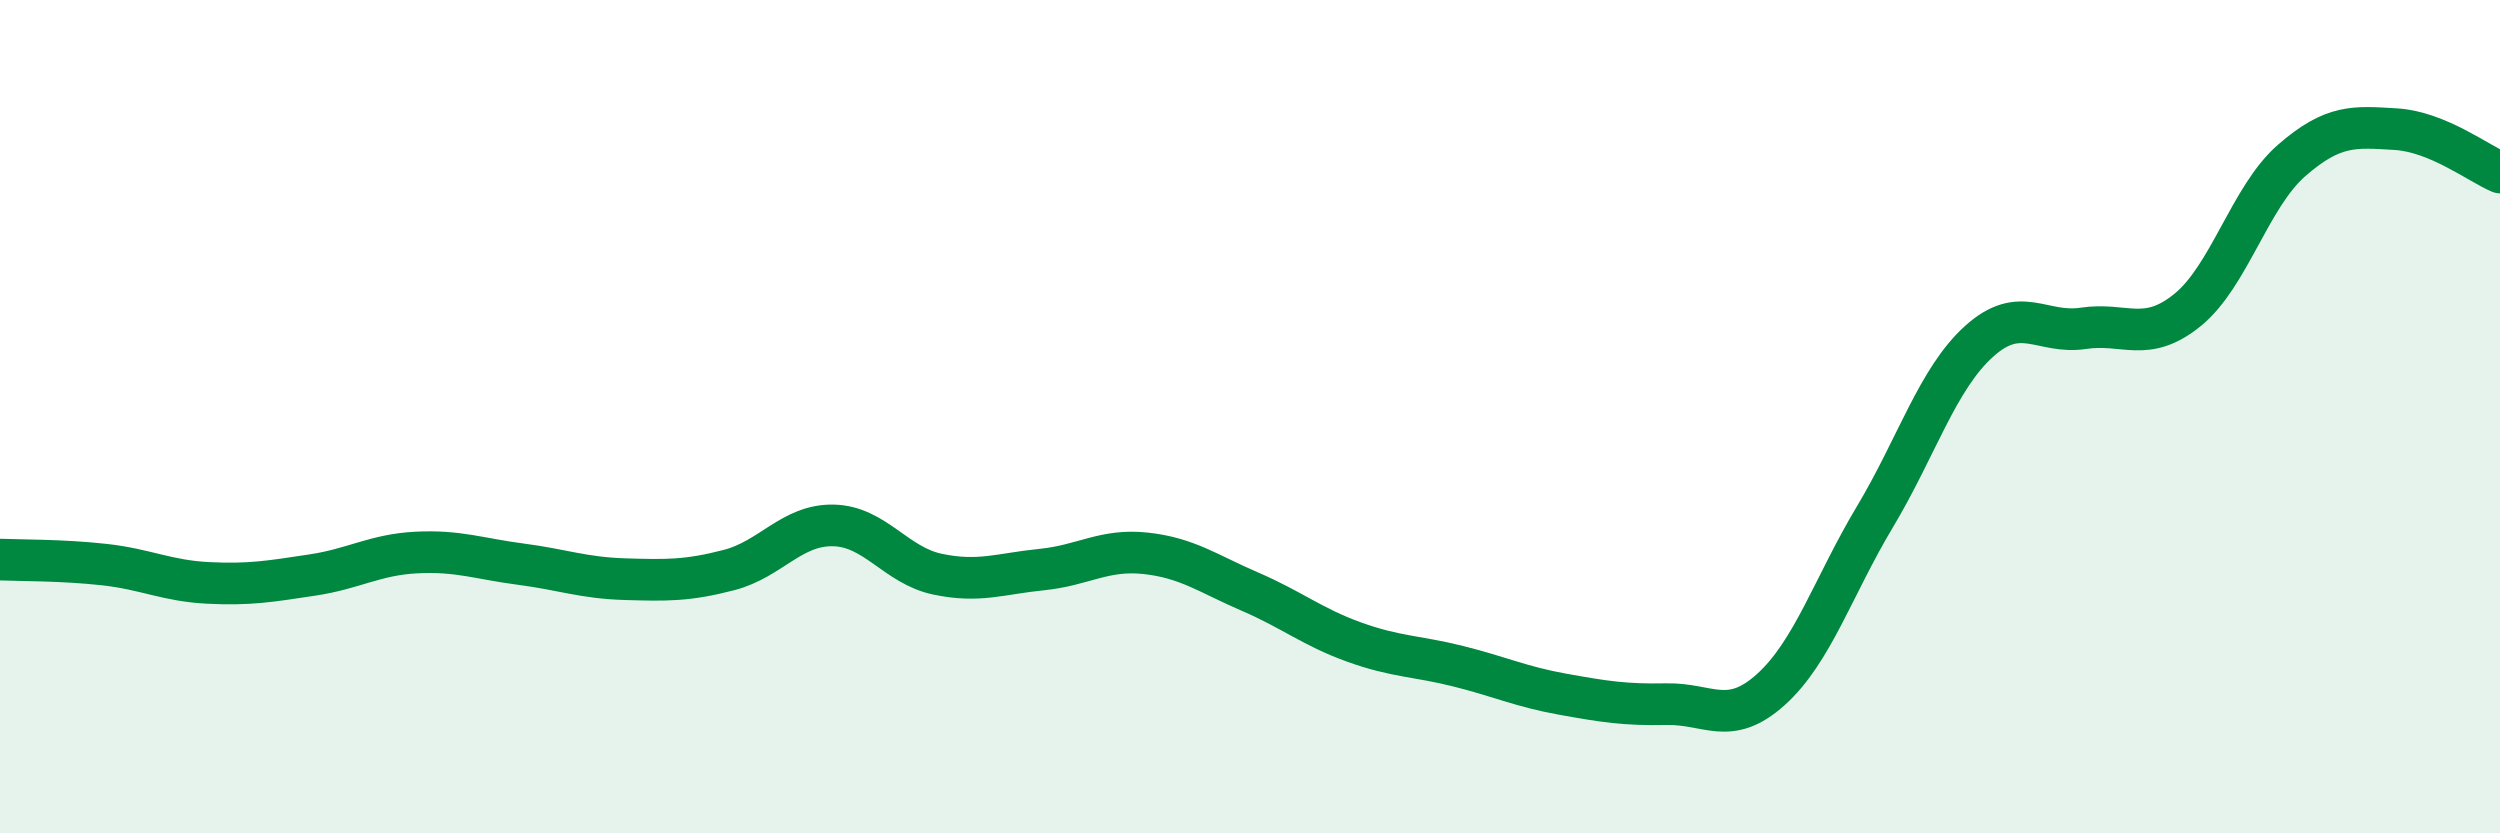
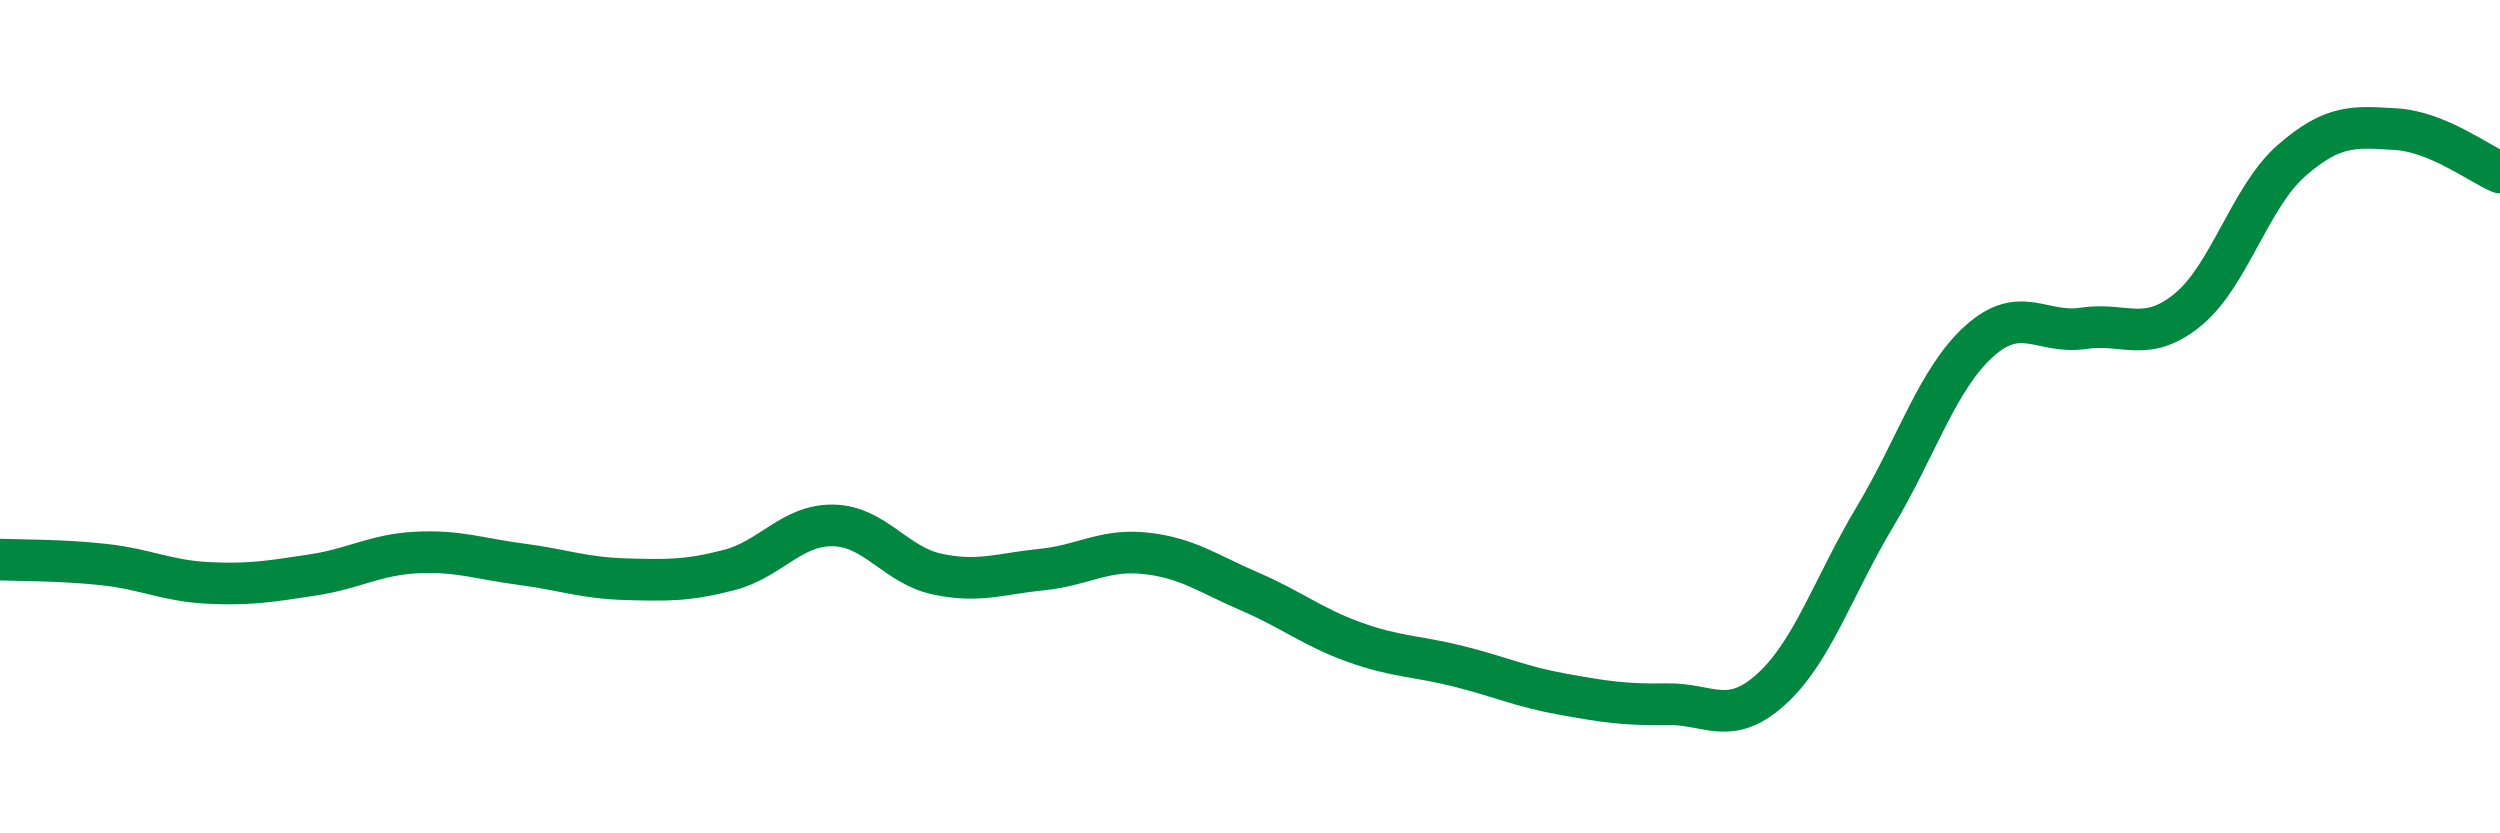
<svg xmlns="http://www.w3.org/2000/svg" width="60" height="20" viewBox="0 0 60 20">
-   <path d="M 0,13.43 C 0.5,13.45 1.5,13.44 2.5,13.55 C 3.5,13.66 4,13.94 5,13.99 C 6,14.04 6.5,13.95 7.5,13.8 C 8.5,13.65 9,13.31 10,13.26 C 11,13.21 11.5,13.41 12.5,13.54 C 13.5,13.67 14,13.87 15,13.9 C 16,13.93 16.5,13.94 17.5,13.68 C 18.5,13.42 19,12.59 20,12.61 C 21,12.63 21.5,13.57 22.5,13.78 C 23.5,13.99 24,13.77 25,13.67 C 26,13.57 26.5,13.17 27.5,13.28 C 28.5,13.39 29,13.77 30,14.2 C 31,14.63 31.5,15.05 32.5,15.41 C 33.5,15.77 34,15.74 35,15.99 C 36,16.24 36.5,16.48 37.5,16.66 C 38.5,16.84 39,16.92 40,16.9 C 41,16.88 41.5,17.45 42.5,16.55 C 43.5,15.65 44,14.07 45,12.4 C 46,10.73 46.5,9.09 47.5,8.19 C 48.5,7.29 49,8.03 50,7.88 C 51,7.73 51.5,8.25 52.5,7.44 C 53.5,6.63 54,4.72 55,3.85 C 56,2.98 56.5,3.04 57.5,3.1 C 58.5,3.16 59.5,3.93 60,4.14L60 20L0 20Z" fill="#008740" opacity="0.1" stroke-linecap="round" stroke-linejoin="round" />
  <path d="M 0,13.43 C 0.5,13.45 1.5,13.44 2.5,13.55 C 3.5,13.66 4,13.94 5,13.99 C 6,14.04 6.5,13.95 7.5,13.8 C 8.5,13.65 9,13.31 10,13.26 C 11,13.21 11.5,13.41 12.5,13.54 C 13.5,13.67 14,13.87 15,13.9 C 16,13.93 16.5,13.94 17.5,13.68 C 18.5,13.42 19,12.59 20,12.61 C 21,12.63 21.5,13.57 22.5,13.78 C 23.5,13.99 24,13.77 25,13.67 C 26,13.57 26.5,13.17 27.5,13.28 C 28.5,13.39 29,13.77 30,14.2 C 31,14.63 31.5,15.05 32.5,15.41 C 33.5,15.77 34,15.74 35,15.99 C 36,16.24 36.5,16.48 37.5,16.66 C 38.5,16.84 39,16.92 40,16.9 C 41,16.88 41.5,17.45 42.5,16.55 C 43.5,15.65 44,14.07 45,12.4 C 46,10.73 46.5,9.09 47.5,8.19 C 48.5,7.29 49,8.03 50,7.88 C 51,7.73 51.5,8.25 52.5,7.44 C 53.5,6.63 54,4.72 55,3.85 C 56,2.98 56.5,3.04 57.5,3.1 C 58.5,3.16 59.5,3.93 60,4.14" stroke="#008740" stroke-width="1" fill="none" stroke-linecap="round" stroke-linejoin="round" />
</svg>